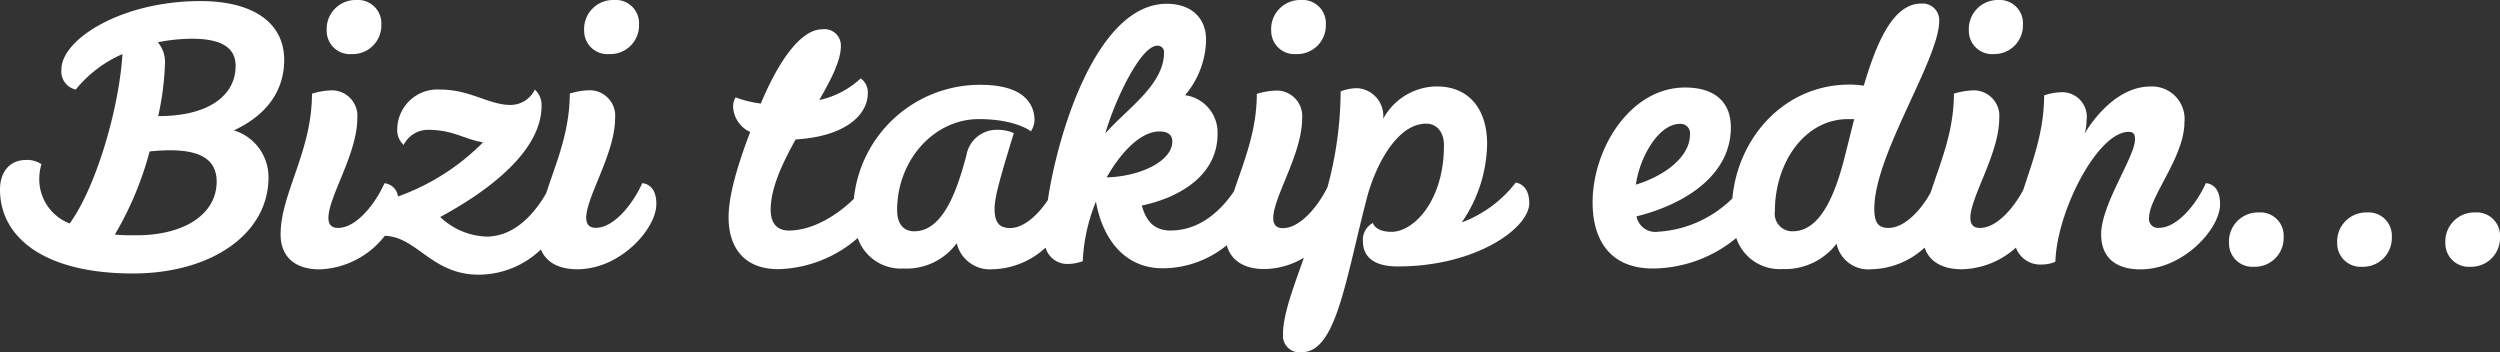
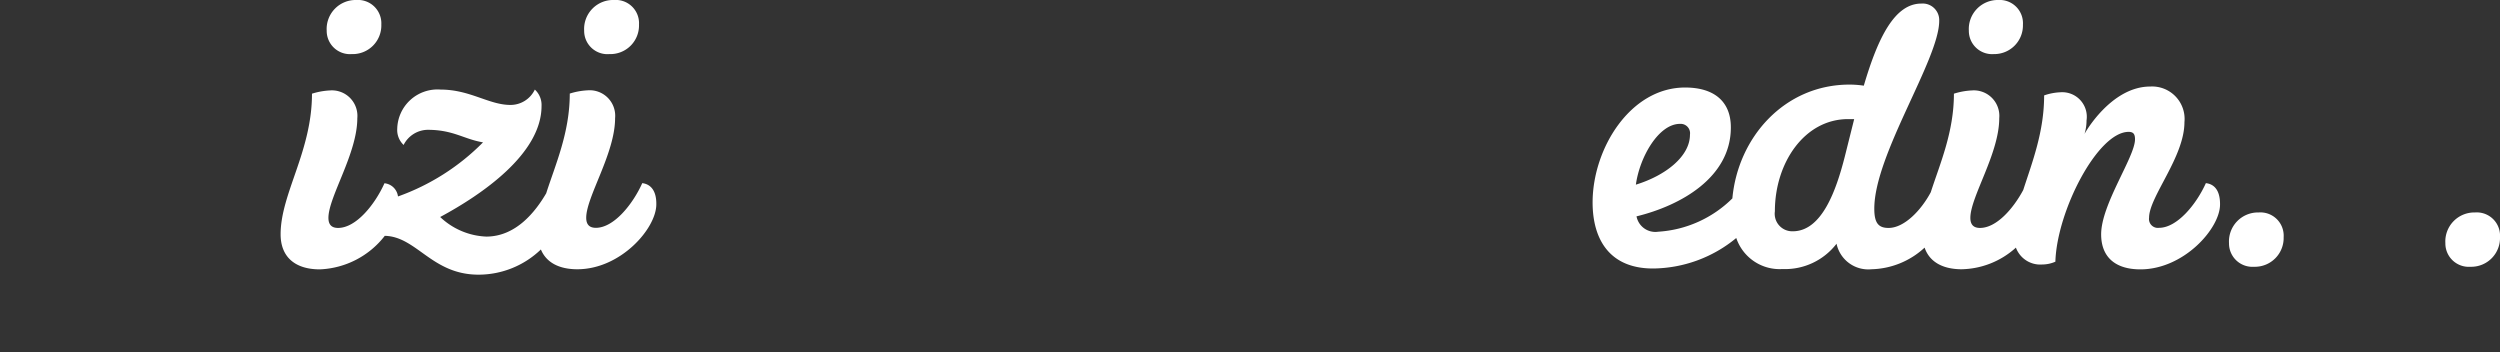
<svg xmlns="http://www.w3.org/2000/svg" viewBox="0 0 231.1 32.58">
  <rect x="0" y="0" width="231.1" height="32.58" fill="#333333" stroke="none" />
  <defs>
    <style>.cls-1{fill:#fff;}</style>
  </defs>
  <title>Asset 1</title>
  <g id="Layer_2" data-name="Layer 2">
    <g id="Layer_1-2" data-name="Layer 1">
-       <path class="cls-1" d="M21.62,12.05c3-1.39,4.65-3.63,4.65-6.51,0-3.46-2.9-5.44-7.75-5.44C11.19.1,5.68,3.66,5.68,6.4A1.71,1.71,0,0,0,7,8.28,11.47,11.47,0,0,1,11.32,5C11,10.17,8.81,17.43,6.44,20.66a4.39,4.39,0,0,1-2.81-4.19,4.85,4.85,0,0,1,.2-1.29,2.33,2.33,0,0,0-1.45-.39C1,14.79,0,15.78,0,17.53c0,4.39,4.06,7.75,12.28,7.75,7.26,0,12.54-3.66,12.54-8.88A4.52,4.52,0,0,0,21.62,12.05Zm-9,9.7c-.73,0-1.42,0-2-.07A30.42,30.42,0,0,0,13.83,14c4.42-.46,6.2.56,6.2,2.81C20,19.84,17,21.75,12.61,21.75Zm2-11a26.09,26.09,0,0,0,.63-4.89,2.8,2.8,0,0,0-.66-1.95,16.33,16.33,0,0,1,3.13-.33c2.18,0,4.06.5,4.06,2.51C21.78,9,19,10.76,14.62,10.73Z" />
      <path class="cls-1" d="M32.51,5a2.65,2.65,0,0,0,2.74-2.74A2.16,2.16,0,0,0,32.94,0,2.68,2.68,0,0,0,30.2,2.84,2.15,2.15,0,0,0,32.51,5Z" />
      <path class="cls-1" d="M56.33,5a2.65,2.65,0,0,0,2.74-2.74A2.15,2.15,0,0,0,56.76,0,2.68,2.68,0,0,0,54,2.84,2.15,2.15,0,0,0,56.33,5Z" />
      <path class="cls-1" d="M59.37,16.93c-.86,1.92-2.61,4.13-4.29,4.13-.56,0-.89-.27-.89-.93,0-1.94,2.67-5.94,2.67-9.21a2.36,2.36,0,0,0-2.54-2.57,6.47,6.47,0,0,0-1.65.3c0,3.6-1.32,6.54-2.18,9.22-1,1.71-2.8,4-5.54,4a6.56,6.56,0,0,1-4.26-1.81C44.52,18,50.06,14.23,50.06,9.8a1.93,1.93,0,0,0-.62-1.52A2.49,2.49,0,0,1,47.19,9.7c-2,0-3.73-1.42-6.47-1.42a3.72,3.72,0,0,0-4,3.64,1.9,1.9,0,0,0,.59,1.48A2.53,2.53,0,0,1,39.53,12c2.38,0,3.34.86,5.12,1.16a20.9,20.9,0,0,1-7.86,5,1.4,1.4,0,0,0-1.25-1.22c-.86,1.92-2.6,4.13-4.29,4.13-.56,0-.89-.27-.89-.93,0-1.94,2.67-5.94,2.67-9.21a2.36,2.36,0,0,0-2.54-2.57,6.58,6.58,0,0,0-1.65.3c0,5.34-2.9,9.24-2.9,13,0,2.08,1.32,3.24,3.63,3.24a8,8,0,0,0,6-3.1c2.95.07,4.35,3.59,8.66,3.59A8.31,8.31,0,0,0,50,23.06c.49,1.19,1.66,1.83,3.37,1.83,4,0,7.3-3.77,7.3-6C60.69,17.46,60,17,59.37,16.93Z" />
-       <path class="cls-1" d="M119.82,5a2.65,2.65,0,0,0,2.74-2.74A2.15,2.15,0,0,0,120.25,0a2.68,2.68,0,0,0-2.74,2.84A2.15,2.15,0,0,0,119.82,5Z" />
-       <path class="cls-1" d="M140.12,16.87a11.25,11.25,0,0,1-5,3.69,13.08,13.08,0,0,0,2.35-7.26c0-3.07-1.56-5.31-4.66-5.31a5.68,5.68,0,0,0-4.95,3,2.57,2.57,0,0,0-2.41-2.84,4.32,4.32,0,0,0-1.52.3,34.35,34.35,0,0,1-1.22,8.86c-.91,1.82-2.54,3.78-4.12,3.78-.56,0-.89-.27-.89-.93,0-1.94,2.67-5.94,2.67-9.21a2.36,2.36,0,0,0-2.54-2.57,6.47,6.47,0,0,0-1.65.3c0,3.5-1.25,6.38-2.11,9-1.06,1.57-3,3.63-5.88,3.63-1.45,0-2.24-.83-2.64-2.31,3.73-.79,7-2.94,7-6.6a3.48,3.48,0,0,0-3-3.6,8.14,8.14,0,0,0,1.94-5.12c0-2-1.35-3.33-3.63-3.33-6.35,0-10,11.57-11,18.15-.92,1.39-2.24,2.58-3.47,2.58-.93,0-1.45-.4-1.45-1.78,0-1,.42-2.58,1.78-7a3.68,3.68,0,0,0-1.52-.3,2.84,2.84,0,0,0-2.87,2.38c-.83,3.1-2.11,7-4.82,7-1,0-1.58-.7-1.58-1.95,0-4.65,3.43-8.42,7.55-8.42,3.44,0,4.82,1.13,4.82,1.13a2.15,2.15,0,0,0,.33-1c0-1.55-1-3.3-5-3.3a11.72,11.72,0,0,0-11.7,10.54c-1.43,1.42-3.74,2.93-6,2.93-1,0-1.69-.56-1.69-1.92,0-2,1.06-4.25,2.31-6.5,4.46-.26,6.67-2.18,6.67-4.29a1.55,1.55,0,0,0-.66-1.35,8.15,8.15,0,0,1-3.83,2c1.12-1.94,2-3.66,2-5A1.51,1.51,0,0,0,76,2.71c-2,0-4.06,3-5.67,6.86A10.09,10.09,0,0,1,68,9a1.56,1.56,0,0,0-.23.83,2.67,2.67,0,0,0,1.58,2.37c-1.06,2.77-2,5.75-2,7.89,0,2.77,1.42,4.79,4.59,4.79A11.58,11.58,0,0,0,79.29,22a4.21,4.21,0,0,0,4.23,2.82,5.74,5.74,0,0,0,4.92-2.34,3.15,3.15,0,0,0,3.33,2.41,7.46,7.46,0,0,0,4.88-2,2.09,2.09,0,0,0,2.08,1.51,4,4,0,0,0,1.36-.26,16.46,16.46,0,0,1,1.22-5.51c.53,3.1,2.41,6.17,6.17,6.17a9.38,9.38,0,0,0,5.92-2.13c.39,1.41,1.6,2.2,3.48,2.2a7.22,7.22,0,0,0,3.65-1.05c-1,2.87-1.94,5.26-1.93,7.15a1.52,1.52,0,0,0,1.72,1.59c3.16,0,4-6.37,6-14.13.79-3.1,2.81-7,5.51-7,1,0,1.65.79,1.65,2,0,5.15-2.8,8-4.85,8-1.52,0-1.72-.82-1.72-.82a1.75,1.75,0,0,0-.92,1.68c0,1.39.92,2.34,3.23,2.34,7.2,0,12.15-3.53,12.15-5.87C141.34,17.49,140.75,17,140.12,16.87ZM107,4.22a.59.59,0,0,1,.6.66c0,3-3.53,5.25-5.42,7.46C102.86,9.8,105.34,4.22,107,4.22ZM102.3,16.4c1.22-2.17,3.07-4.25,4.88-4.25.86,0,1.19.39,1.19.92C108.37,14.85,105.53,16.3,102.3,16.4Z" />
      <path class="cls-1" d="M184.3,5A2.65,2.65,0,0,0,187,2.28,2.15,2.15,0,0,0,184.73,0,2.68,2.68,0,0,0,182,2.84,2.15,2.15,0,0,0,184.3,5Z" />
      <path class="cls-1" d="M203.91,16.93c-.86,1.92-2.64,4.13-4.33,4.13a.82.82,0,0,1-.92-.93c0-1.94,3.27-5.61,3.27-8.84A3,3,0,0,0,198.76,8c-3.57,0-6,4.22-6.07,4.39a4.31,4.31,0,0,0,.19-1.26,2.27,2.27,0,0,0-2.41-2.6,5.15,5.15,0,0,0-1.51.29c0,3.38-1.11,6.19-1.93,8.74-.93,1.74-2.48,3.51-4,3.51-.56,0-.89-.27-.89-.93,0-1.94,2.67-5.94,2.67-9.21a2.36,2.36,0,0,0-2.54-2.57,6.47,6.47,0,0,0-1.65.3c0,3.55-1.28,6.45-2.14,9.11-.89,1.67-2.45,3.3-3.9,3.3-.92,0-1.32-.43-1.32-1.78,0-5,6-13.8,6-17.36A1.53,1.53,0,0,0,177.61.33c-2.45,0-4,3.1-5.32,7.59a9,9,0,0,0-1.32-.1c-6,0-10.31,4.86-10.83,10.52a10.68,10.68,0,0,1-6.86,3.08,1.77,1.77,0,0,1-2-1.42c4.1-1,8.72-3.6,8.72-8.22,0-2.44-1.59-3.69-4.23-3.69-5.08,0-8.55,5.67-8.55,10.62,0,3.44,1.59,6.11,5.58,6.11A12.24,12.24,0,0,0,160.5,22a4.23,4.23,0,0,0,4.27,2.87,6,6,0,0,0,5-2.34A3,3,0,0,0,173,24.89a7.49,7.49,0,0,0,4.91-2c.44,1.29,1.63,2,3.44,2a7.69,7.69,0,0,0,5-2,2.4,2.4,0,0,0,2.43,1.56,3.05,3.05,0,0,0,1.22-.26c.13-4.65,3.9-12,6.77-12,.46,0,.59.23.59.69,0,1.62-3.13,6-3.13,8.78,0,2.08,1.28,3.24,3.63,3.24,4,0,7.36-3.77,7.36-6C205.23,17.46,204.57,17,203.91,16.93ZM155.3,11.45a.87.87,0,0,1,.92,1c0,2-2.24,3.77-5,4.62C151.57,14.52,153.32,11.45,155.3,11.45Zm15.24,3c-.79,3.1-2.11,6.93-4.82,6.93a1.62,1.62,0,0,1-1.65-1.85c0-4.49,2.74-8.52,6.77-8.52h.56Z" />
      <path class="cls-1" d="M208.79,19.64a2.68,2.68,0,0,0-2.74,2.84,2.16,2.16,0,0,0,2.31,2.18,2.66,2.66,0,0,0,2.74-2.74A2.15,2.15,0,0,0,208.79,19.64Z" />
-       <path class="cls-1" d="M218.79,19.64a2.68,2.68,0,0,0-2.74,2.84,2.16,2.16,0,0,0,2.31,2.18,2.66,2.66,0,0,0,2.74-2.74A2.15,2.15,0,0,0,218.79,19.64Z" />
      <path class="cls-1" d="M228.79,19.64a2.68,2.68,0,0,0-2.74,2.84,2.16,2.16,0,0,0,2.31,2.18,2.66,2.66,0,0,0,2.74-2.74A2.15,2.15,0,0,0,228.79,19.64Z" />
    </g>
  </g>
</svg>